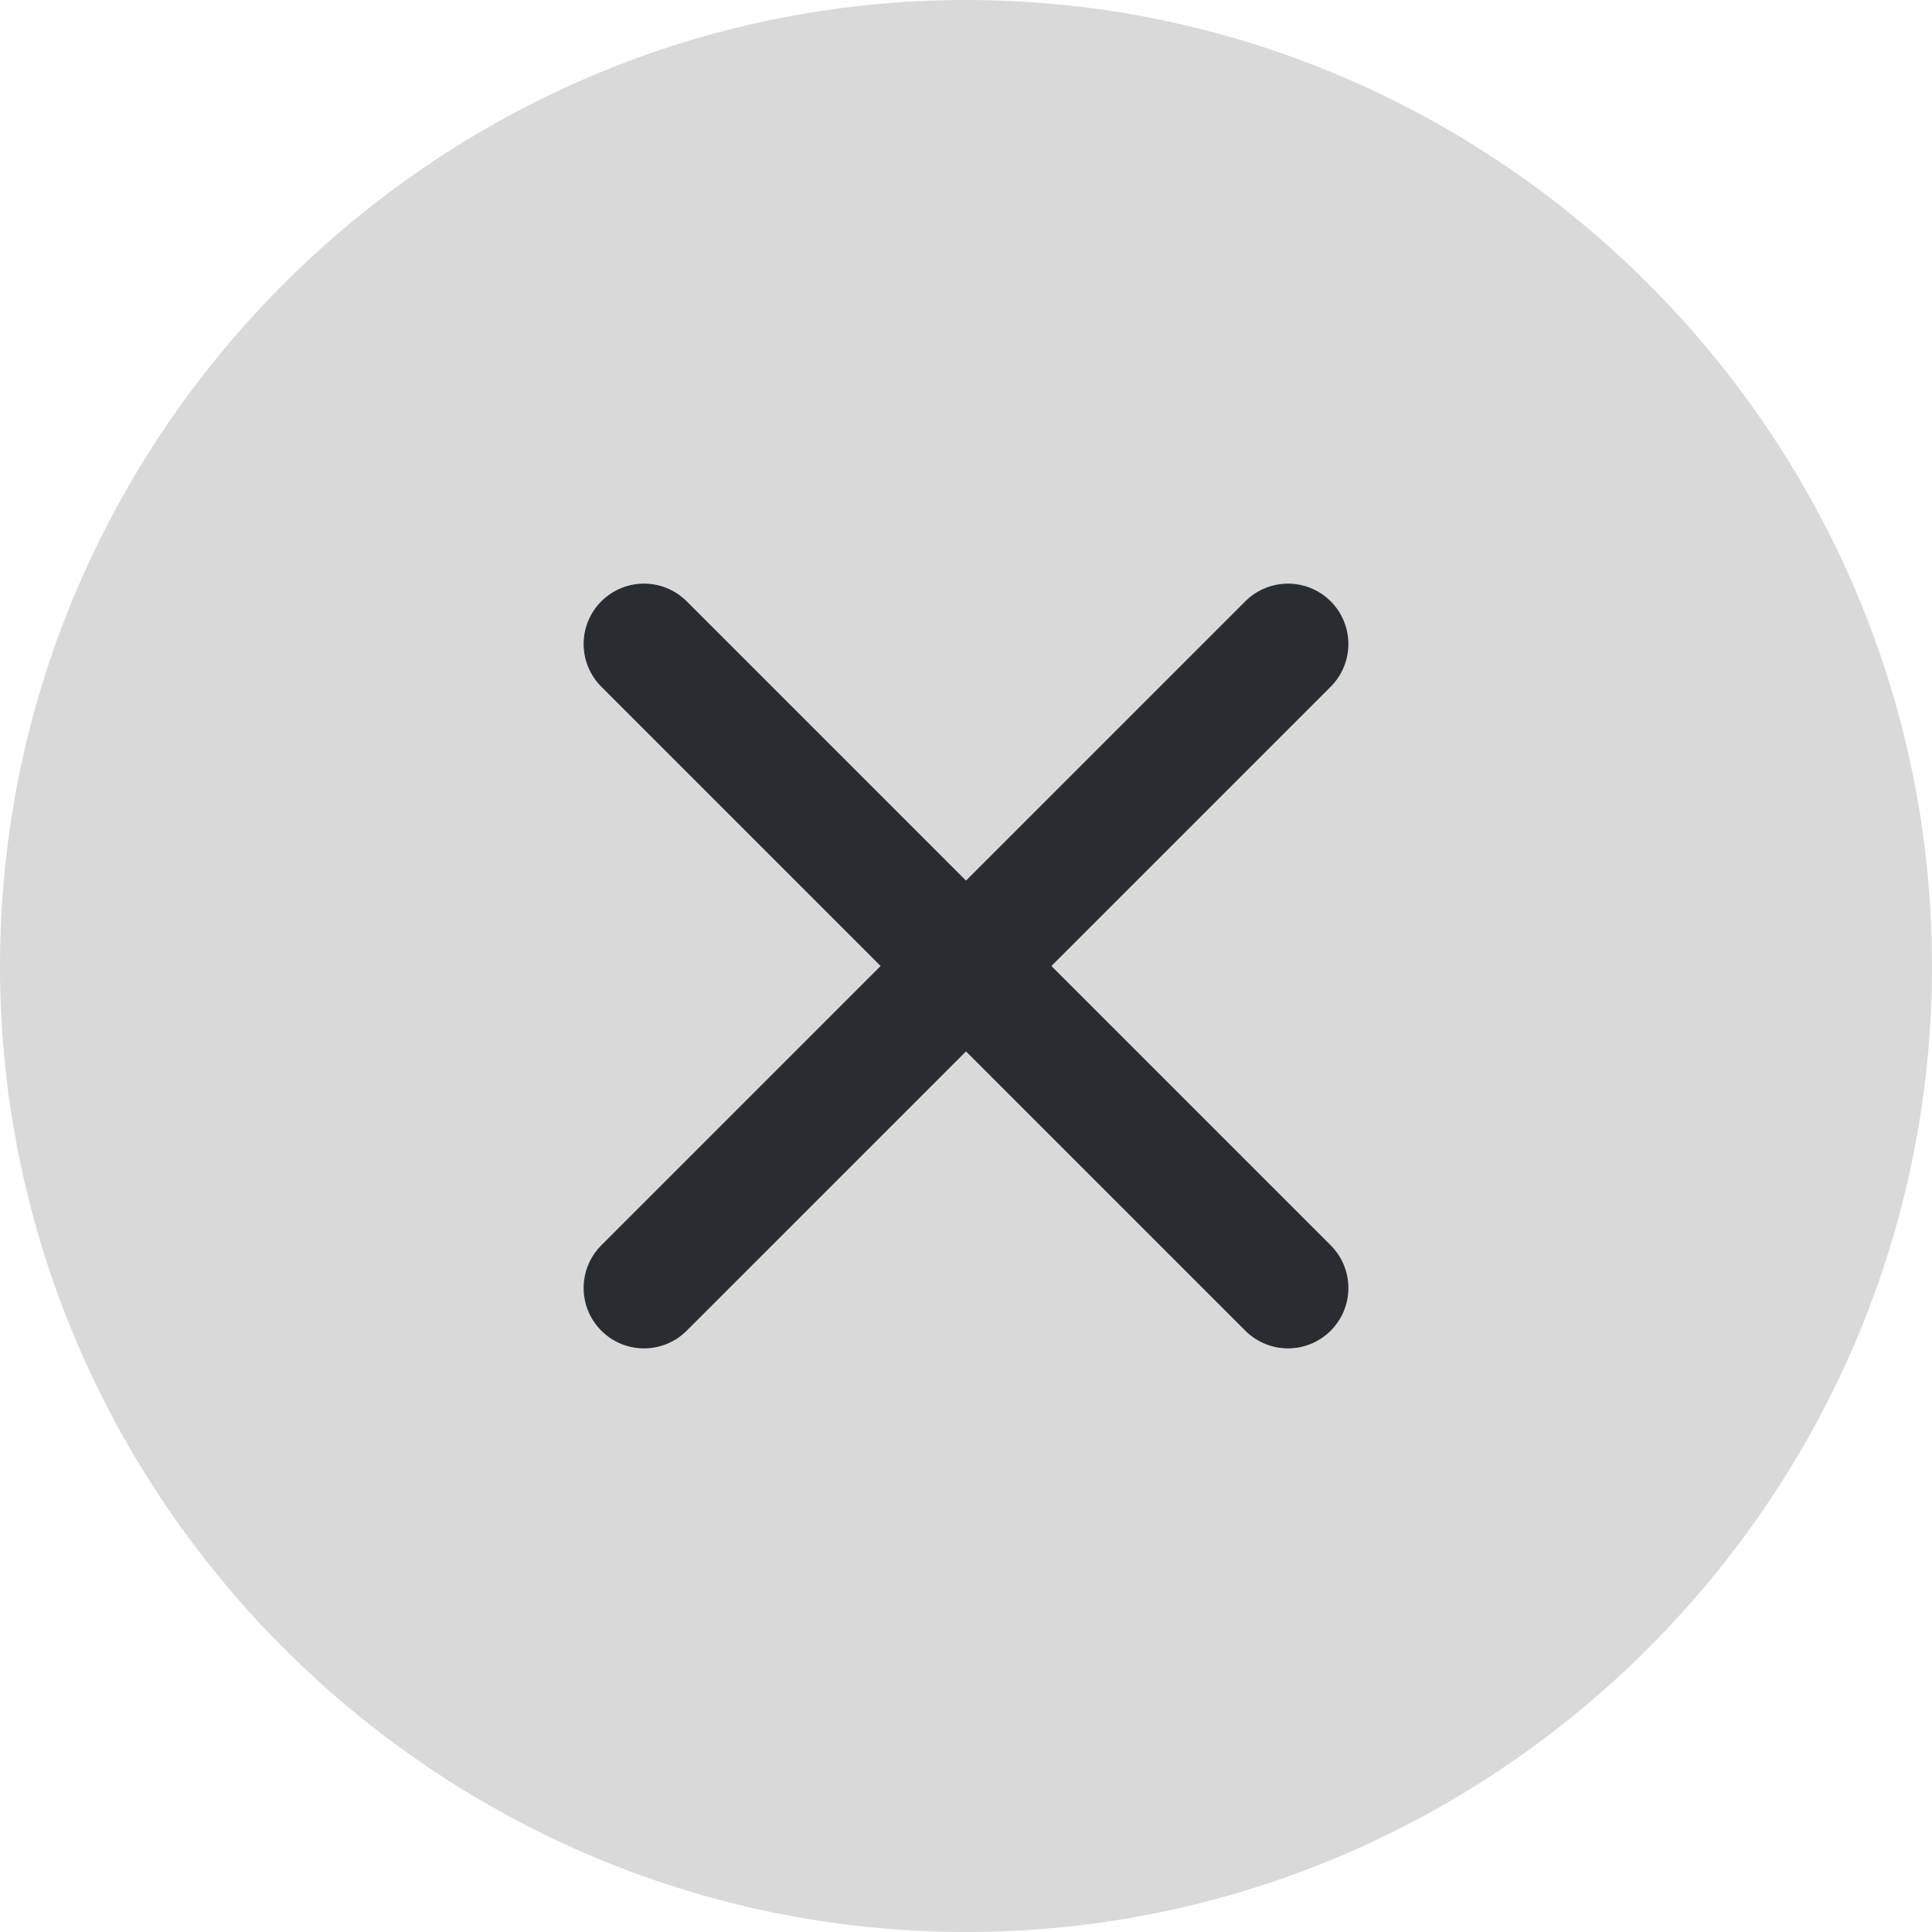
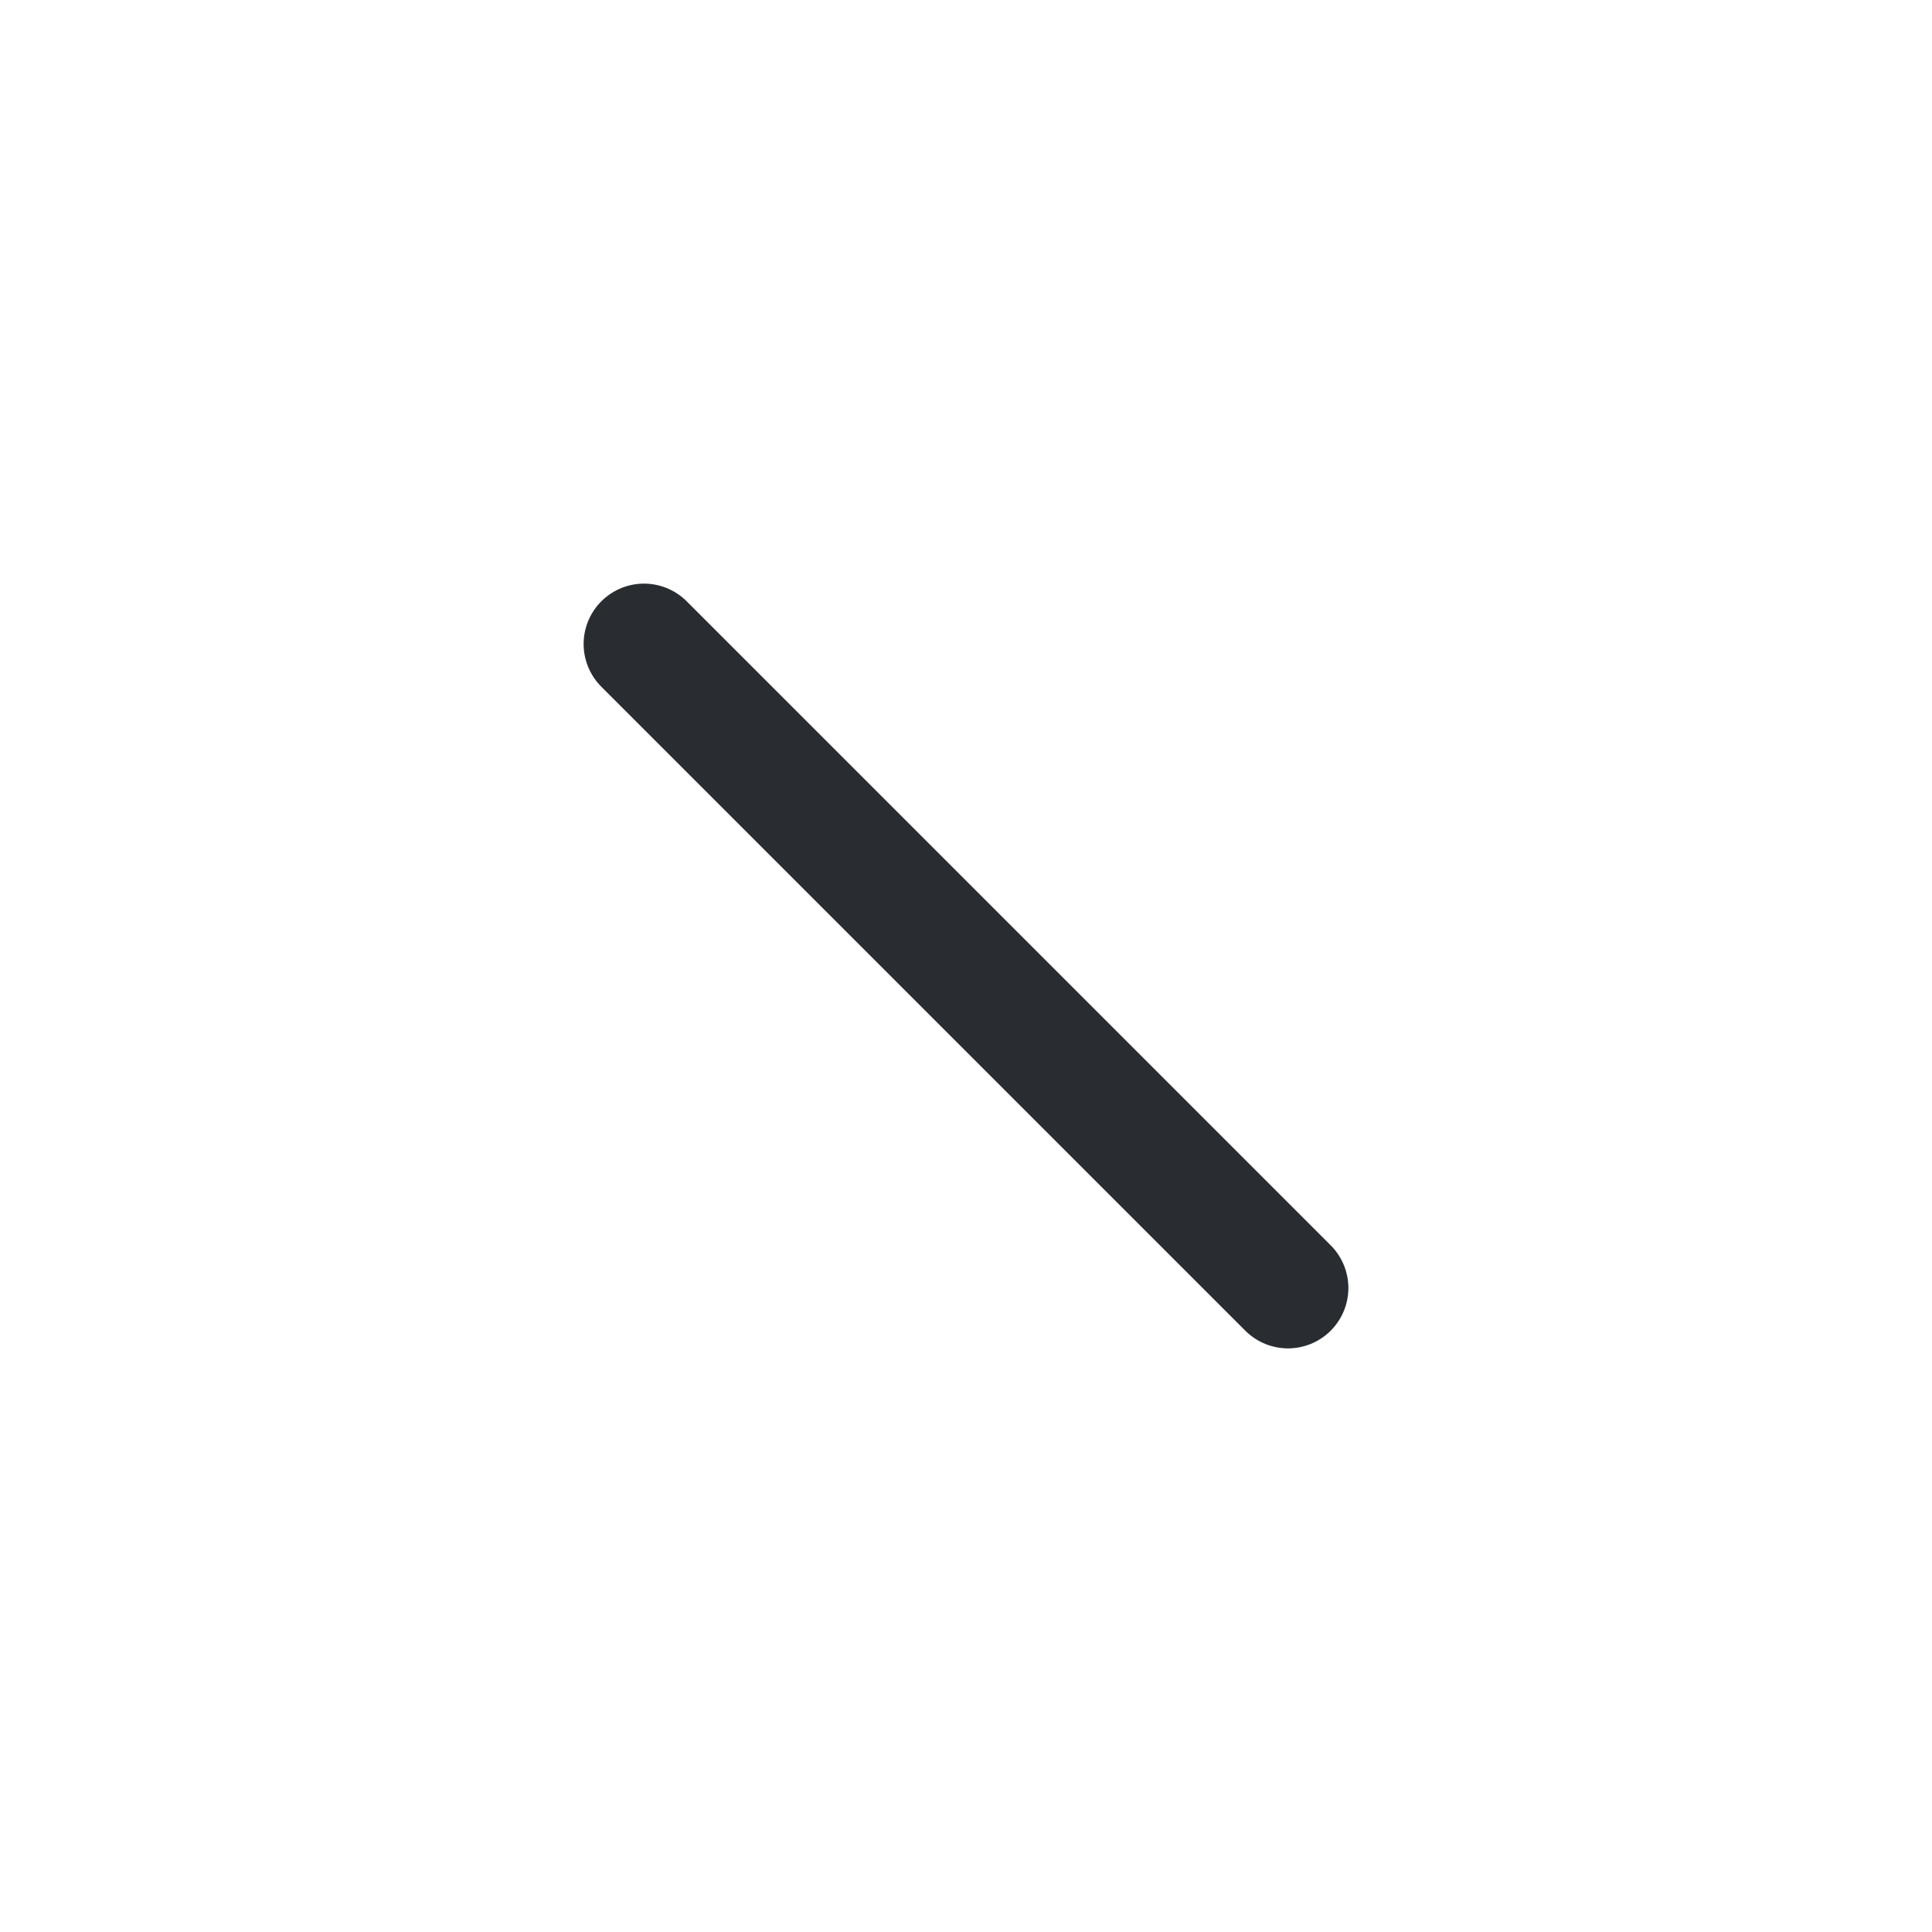
<svg xmlns="http://www.w3.org/2000/svg" width="24" height="24" viewBox="0 0 24 24" fill="none">
  <g id="close-circle">
    <g id="close-circle_2">
-       <path id="Vector" d="M12 24C18.6 24 24 18.6 24 12C24 5.4 18.6 0 12 0C5.4 0 0 5.4 0 12C0 18.6 5.4 24 12 24Z" fill="#D9D9D9" />
-       <path id="Vector_2" d="M8 16L16 8" stroke="#292D32" stroke-width="1.5" stroke-linecap="round" stroke-linejoin="round" />
      <path id="Vector_3" d="M16 16L8 8" stroke="#292D32" stroke-width="1.5" stroke-linecap="round" stroke-linejoin="round" />
    </g>
  </g>
</svg>